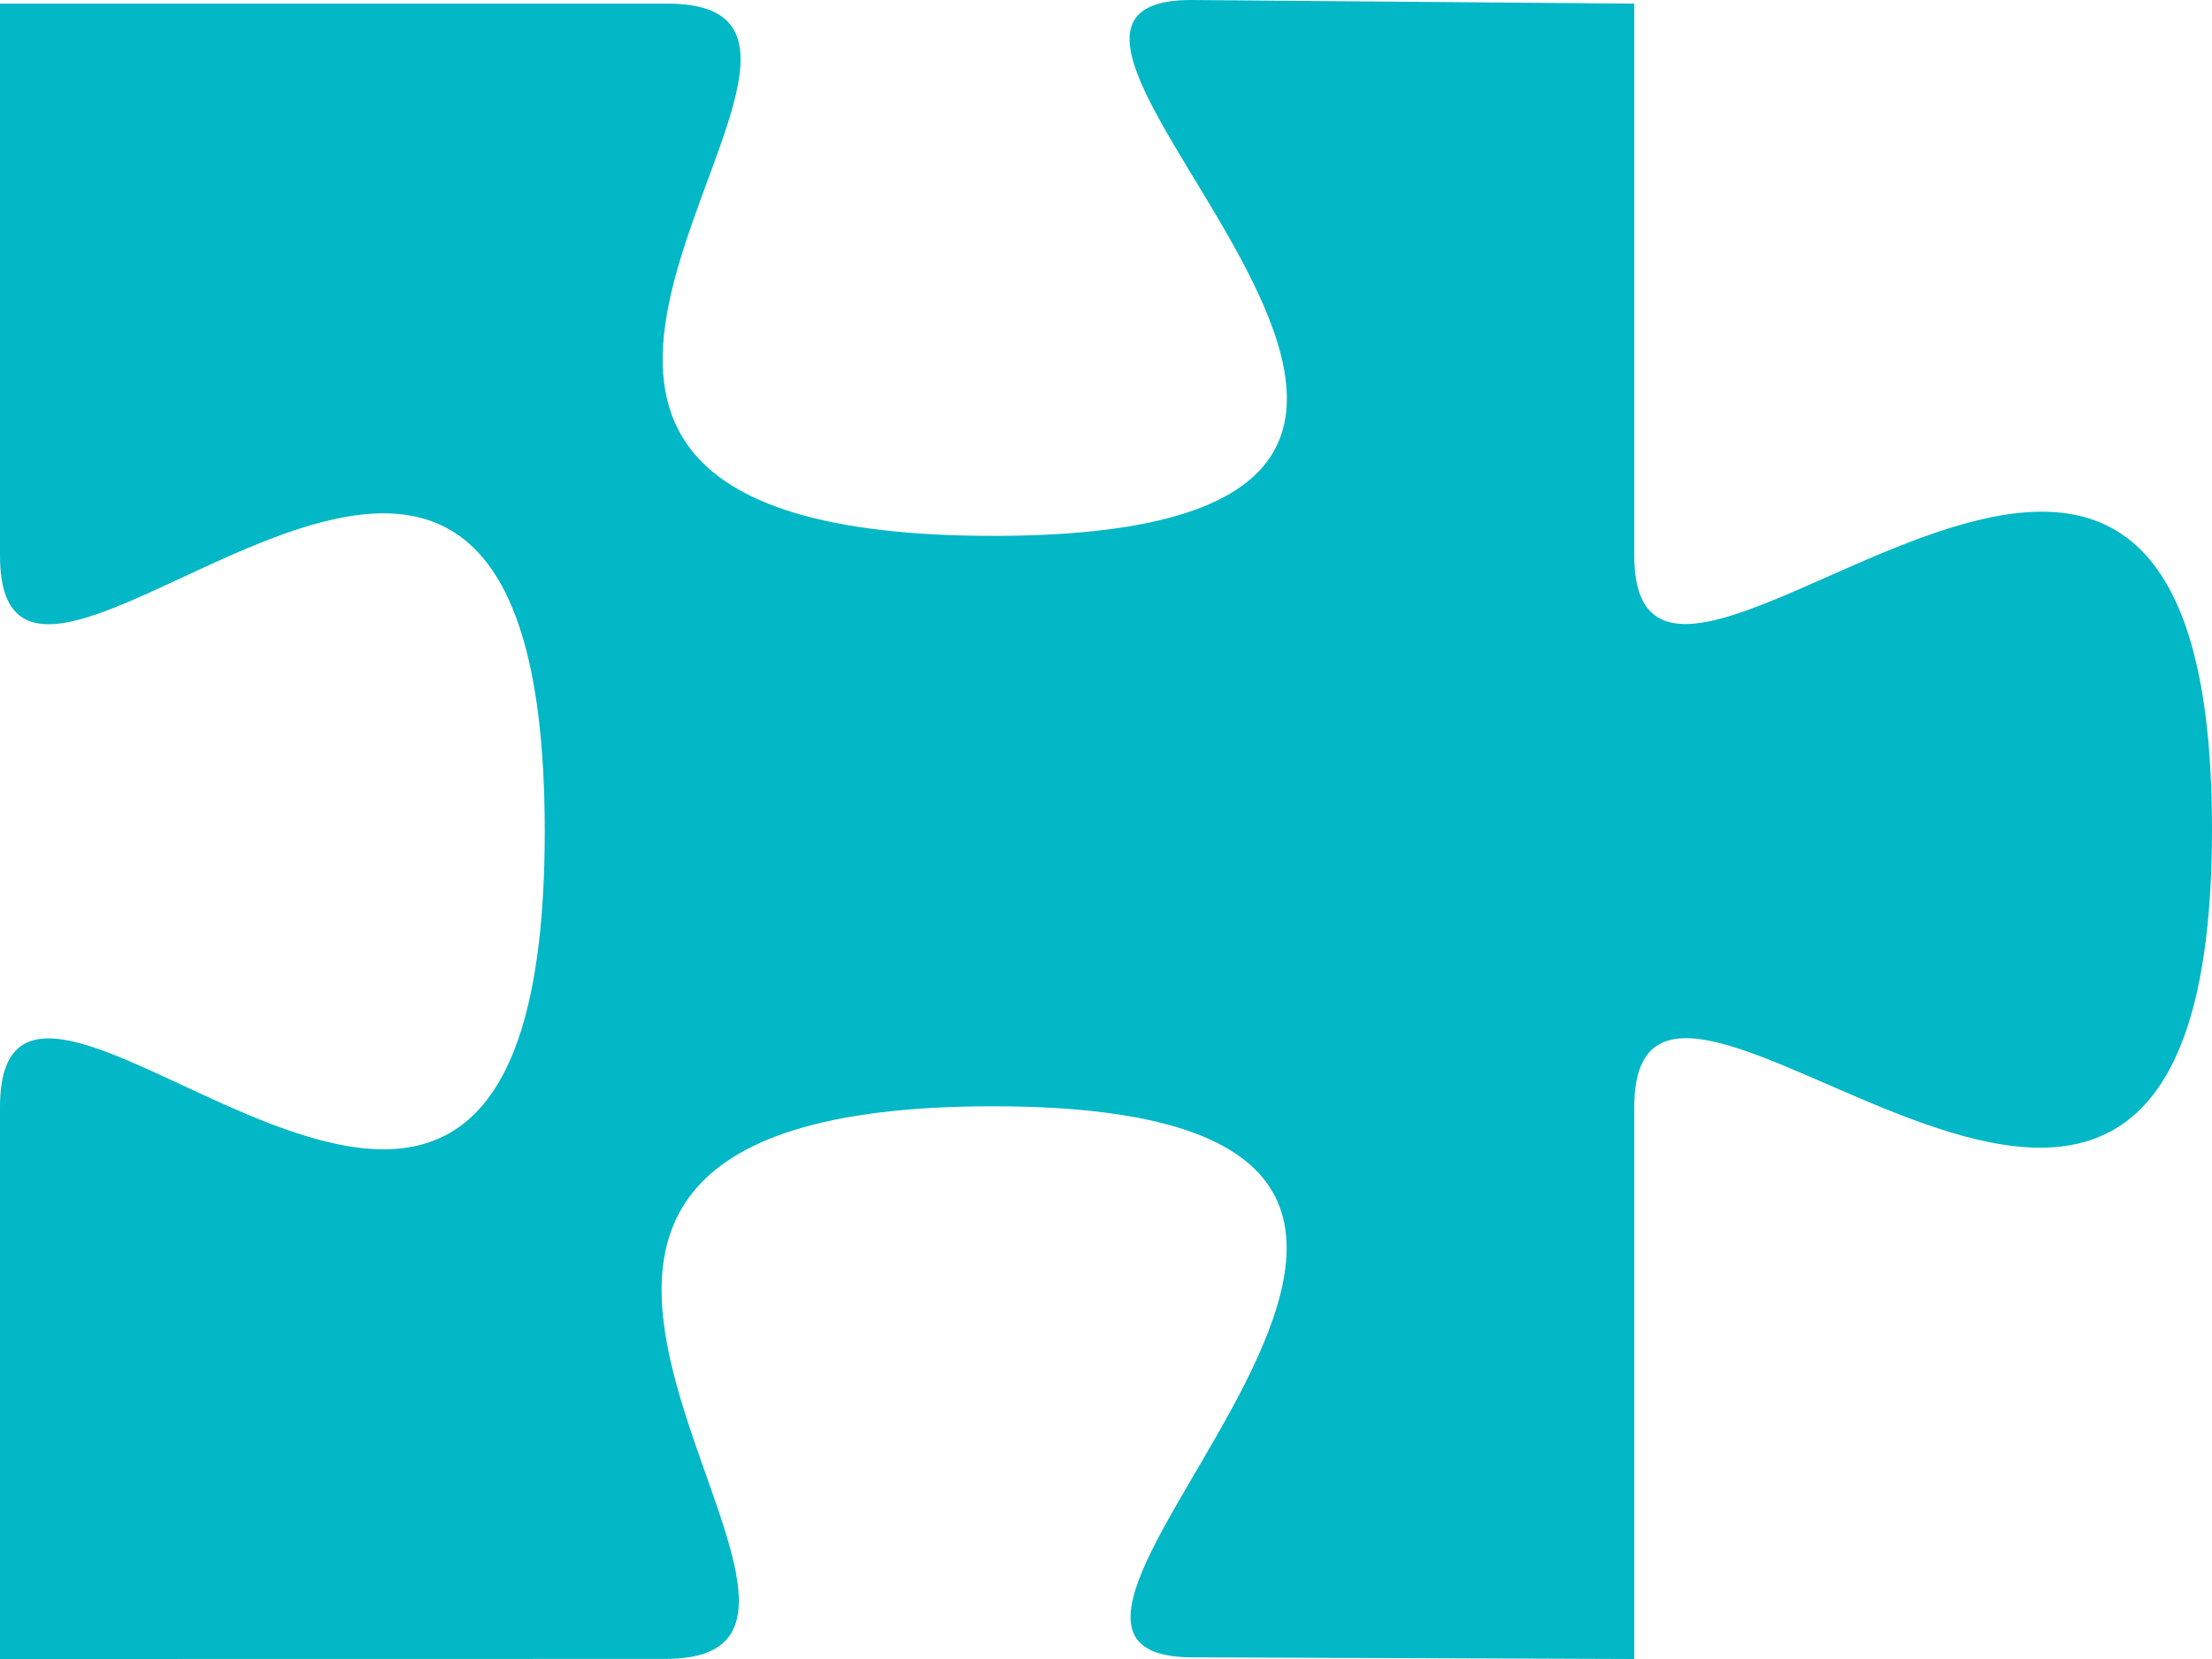
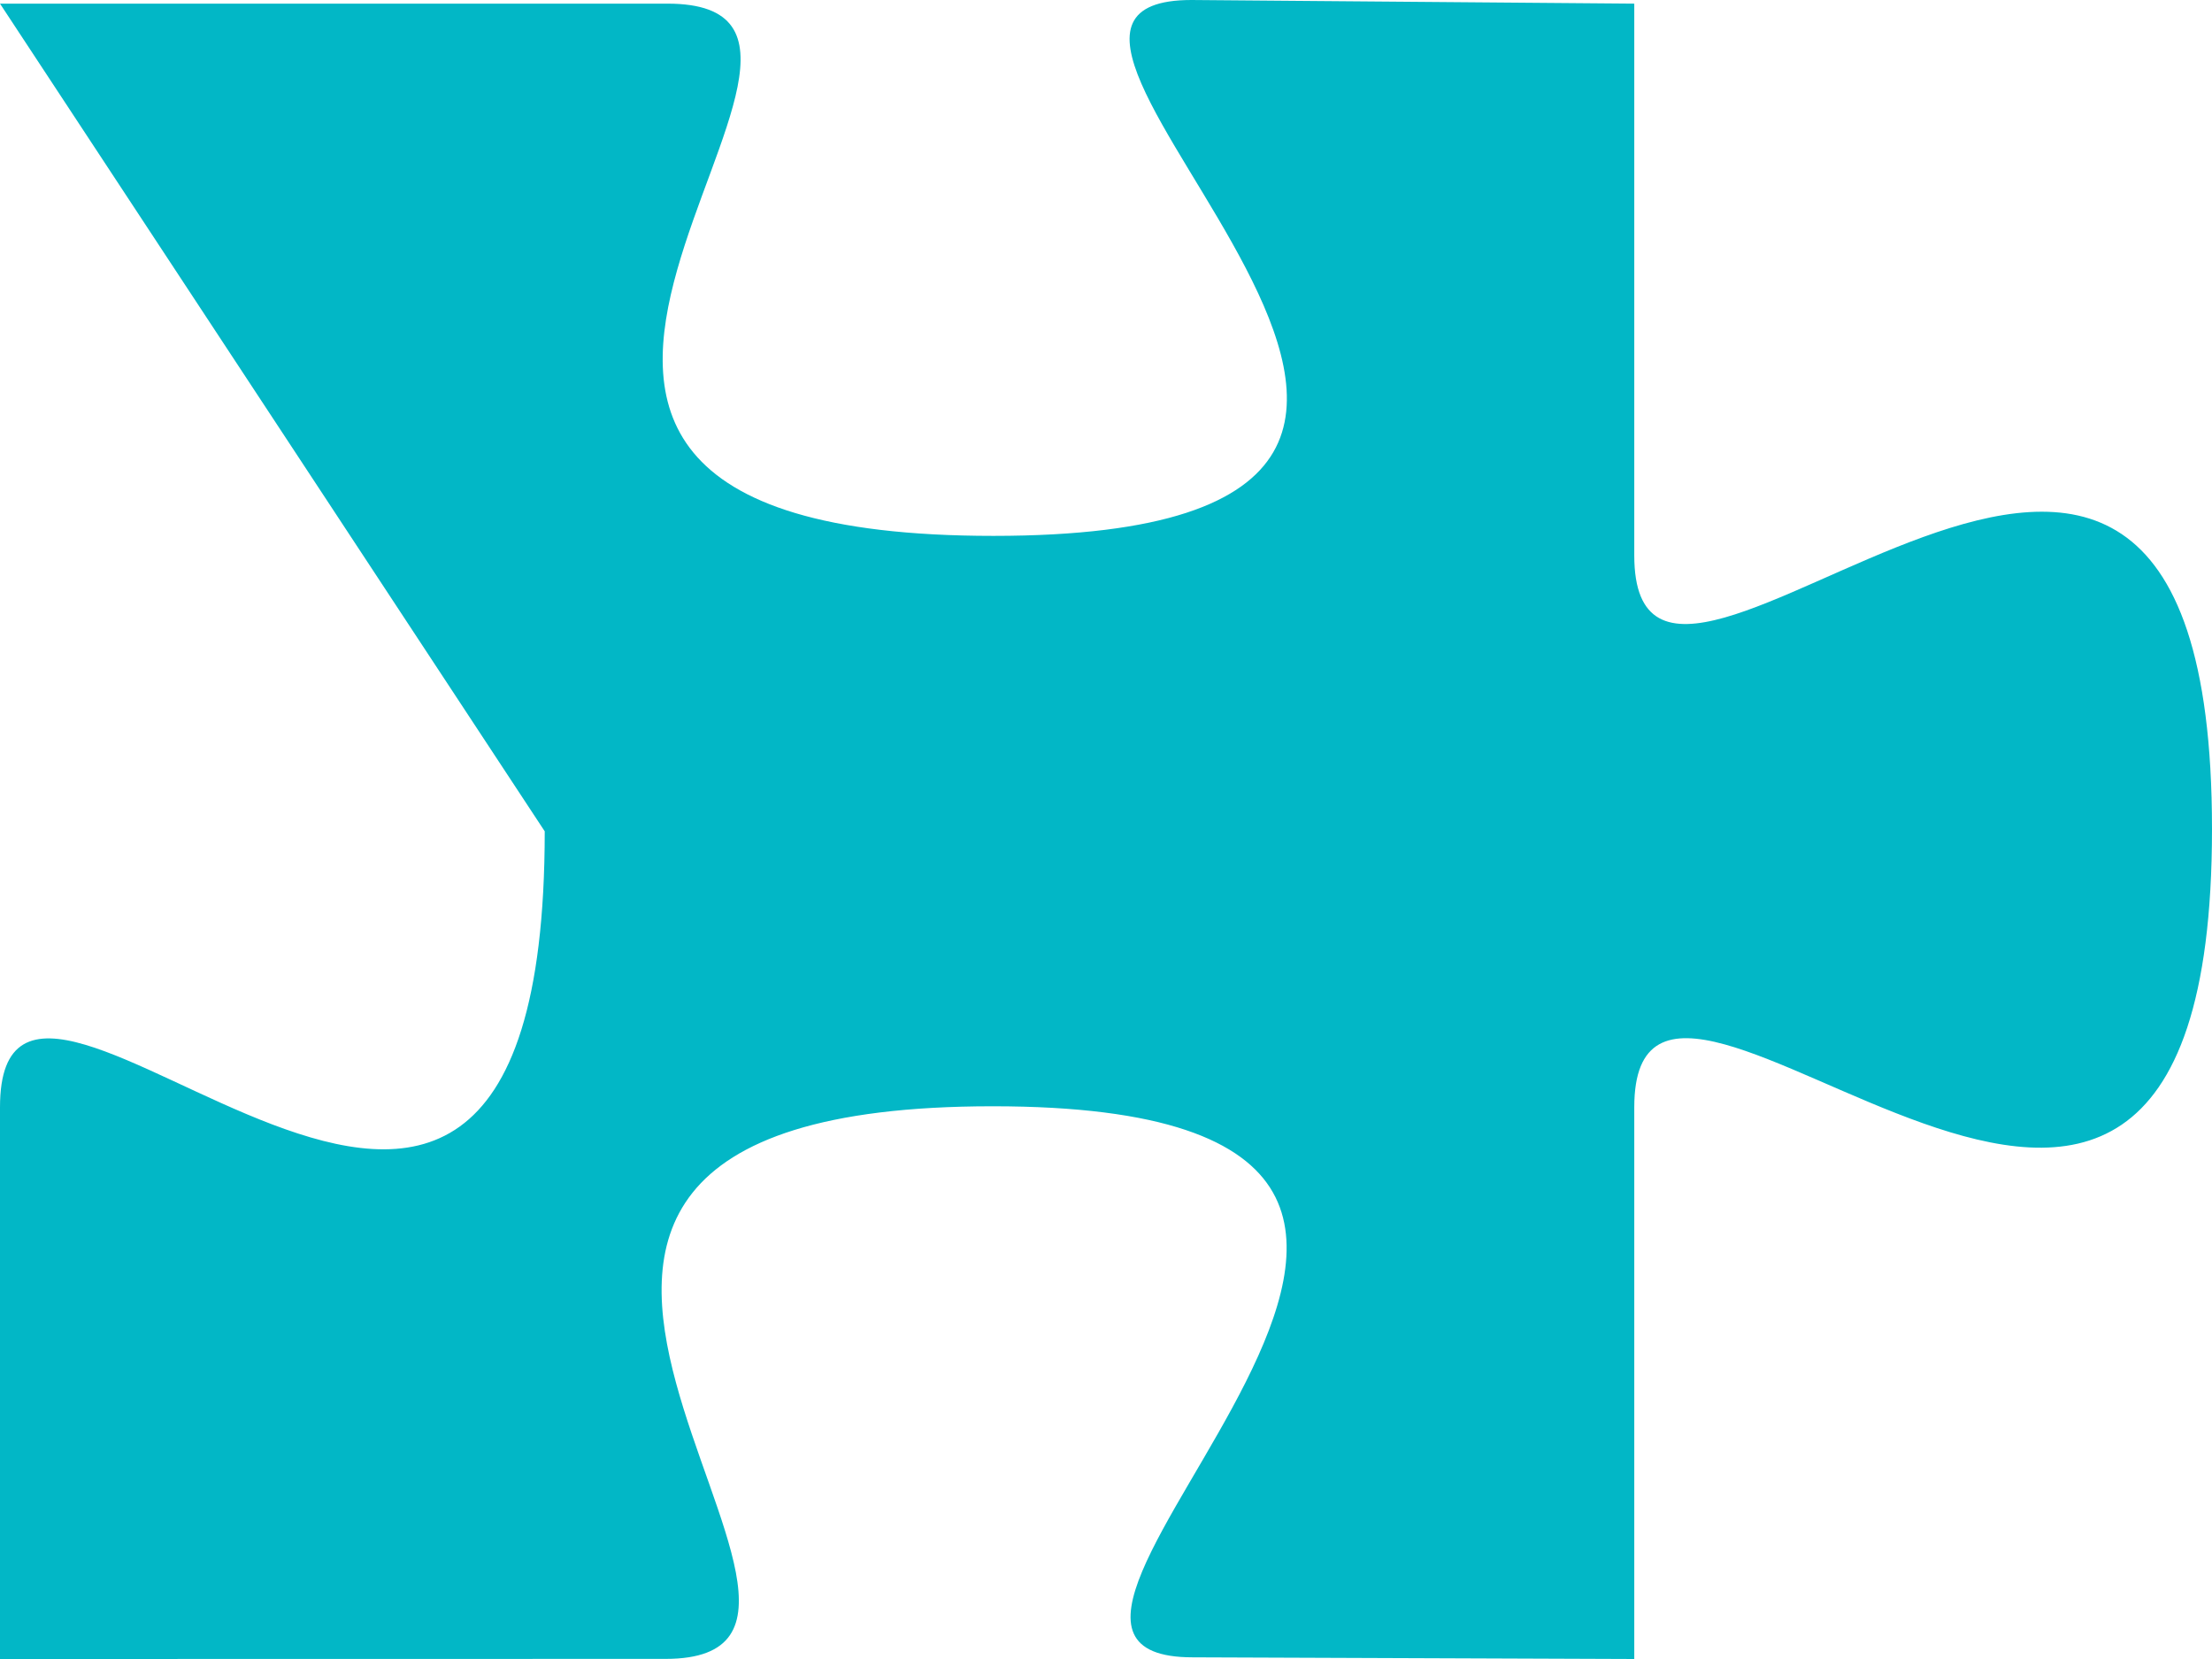
<svg xmlns="http://www.w3.org/2000/svg" viewBox="0 0 500 375">
-   <path id="path13" d="M 63.322 68.09 L 188.039 68.09 C 250.414 68.09 93.985 -62.5 249.894 -62.5 C 405.801 -62.5 250.414 68.09 312.779 68.09 L 437.5 68.09 L 437.122 167.914 C 437.122 229.48 312.562 59.201 312.562 213.114 C 312.562 367.032 437.475 225.47 437.475 287.05 L 437.5 437.5 L 312.779 437.5 C 250.414 437.5 406.323 314.369 250.414 314.369 C 94.503 314.369 250.414 437.5 188.039 437.5 L 63.322 437.5 L 63.322 286.631 C 63.322 225.053 183.63 366.874 183.63 212.952 C 183.63 59.043 62.5 229.729 62.5 168.161 L 63.322 68.09 Z" style="fill: rgb(2, 183, 198); stroke-width: 21px;" transform="matrix(0, 1, -1, 0, 437.5, -62.5)" />
+   <path id="path13" d="M 63.322 68.09 L 188.039 68.09 C 250.414 68.09 93.985 -62.5 249.894 -62.5 C 405.801 -62.5 250.414 68.09 312.779 68.09 L 437.5 68.09 L 437.122 167.914 C 437.122 229.48 312.562 59.201 312.562 213.114 C 312.562 367.032 437.475 225.47 437.475 287.05 L 437.5 437.5 L 312.779 437.5 C 250.414 437.5 406.323 314.369 250.414 314.369 L 63.322 437.5 L 63.322 286.631 C 63.322 225.053 183.63 366.874 183.63 212.952 C 183.63 59.043 62.5 229.729 62.5 168.161 L 63.322 68.09 Z" style="fill: rgb(2, 183, 198); stroke-width: 21px;" transform="matrix(0, 1, -1, 0, 437.5, -62.5)" />
</svg>